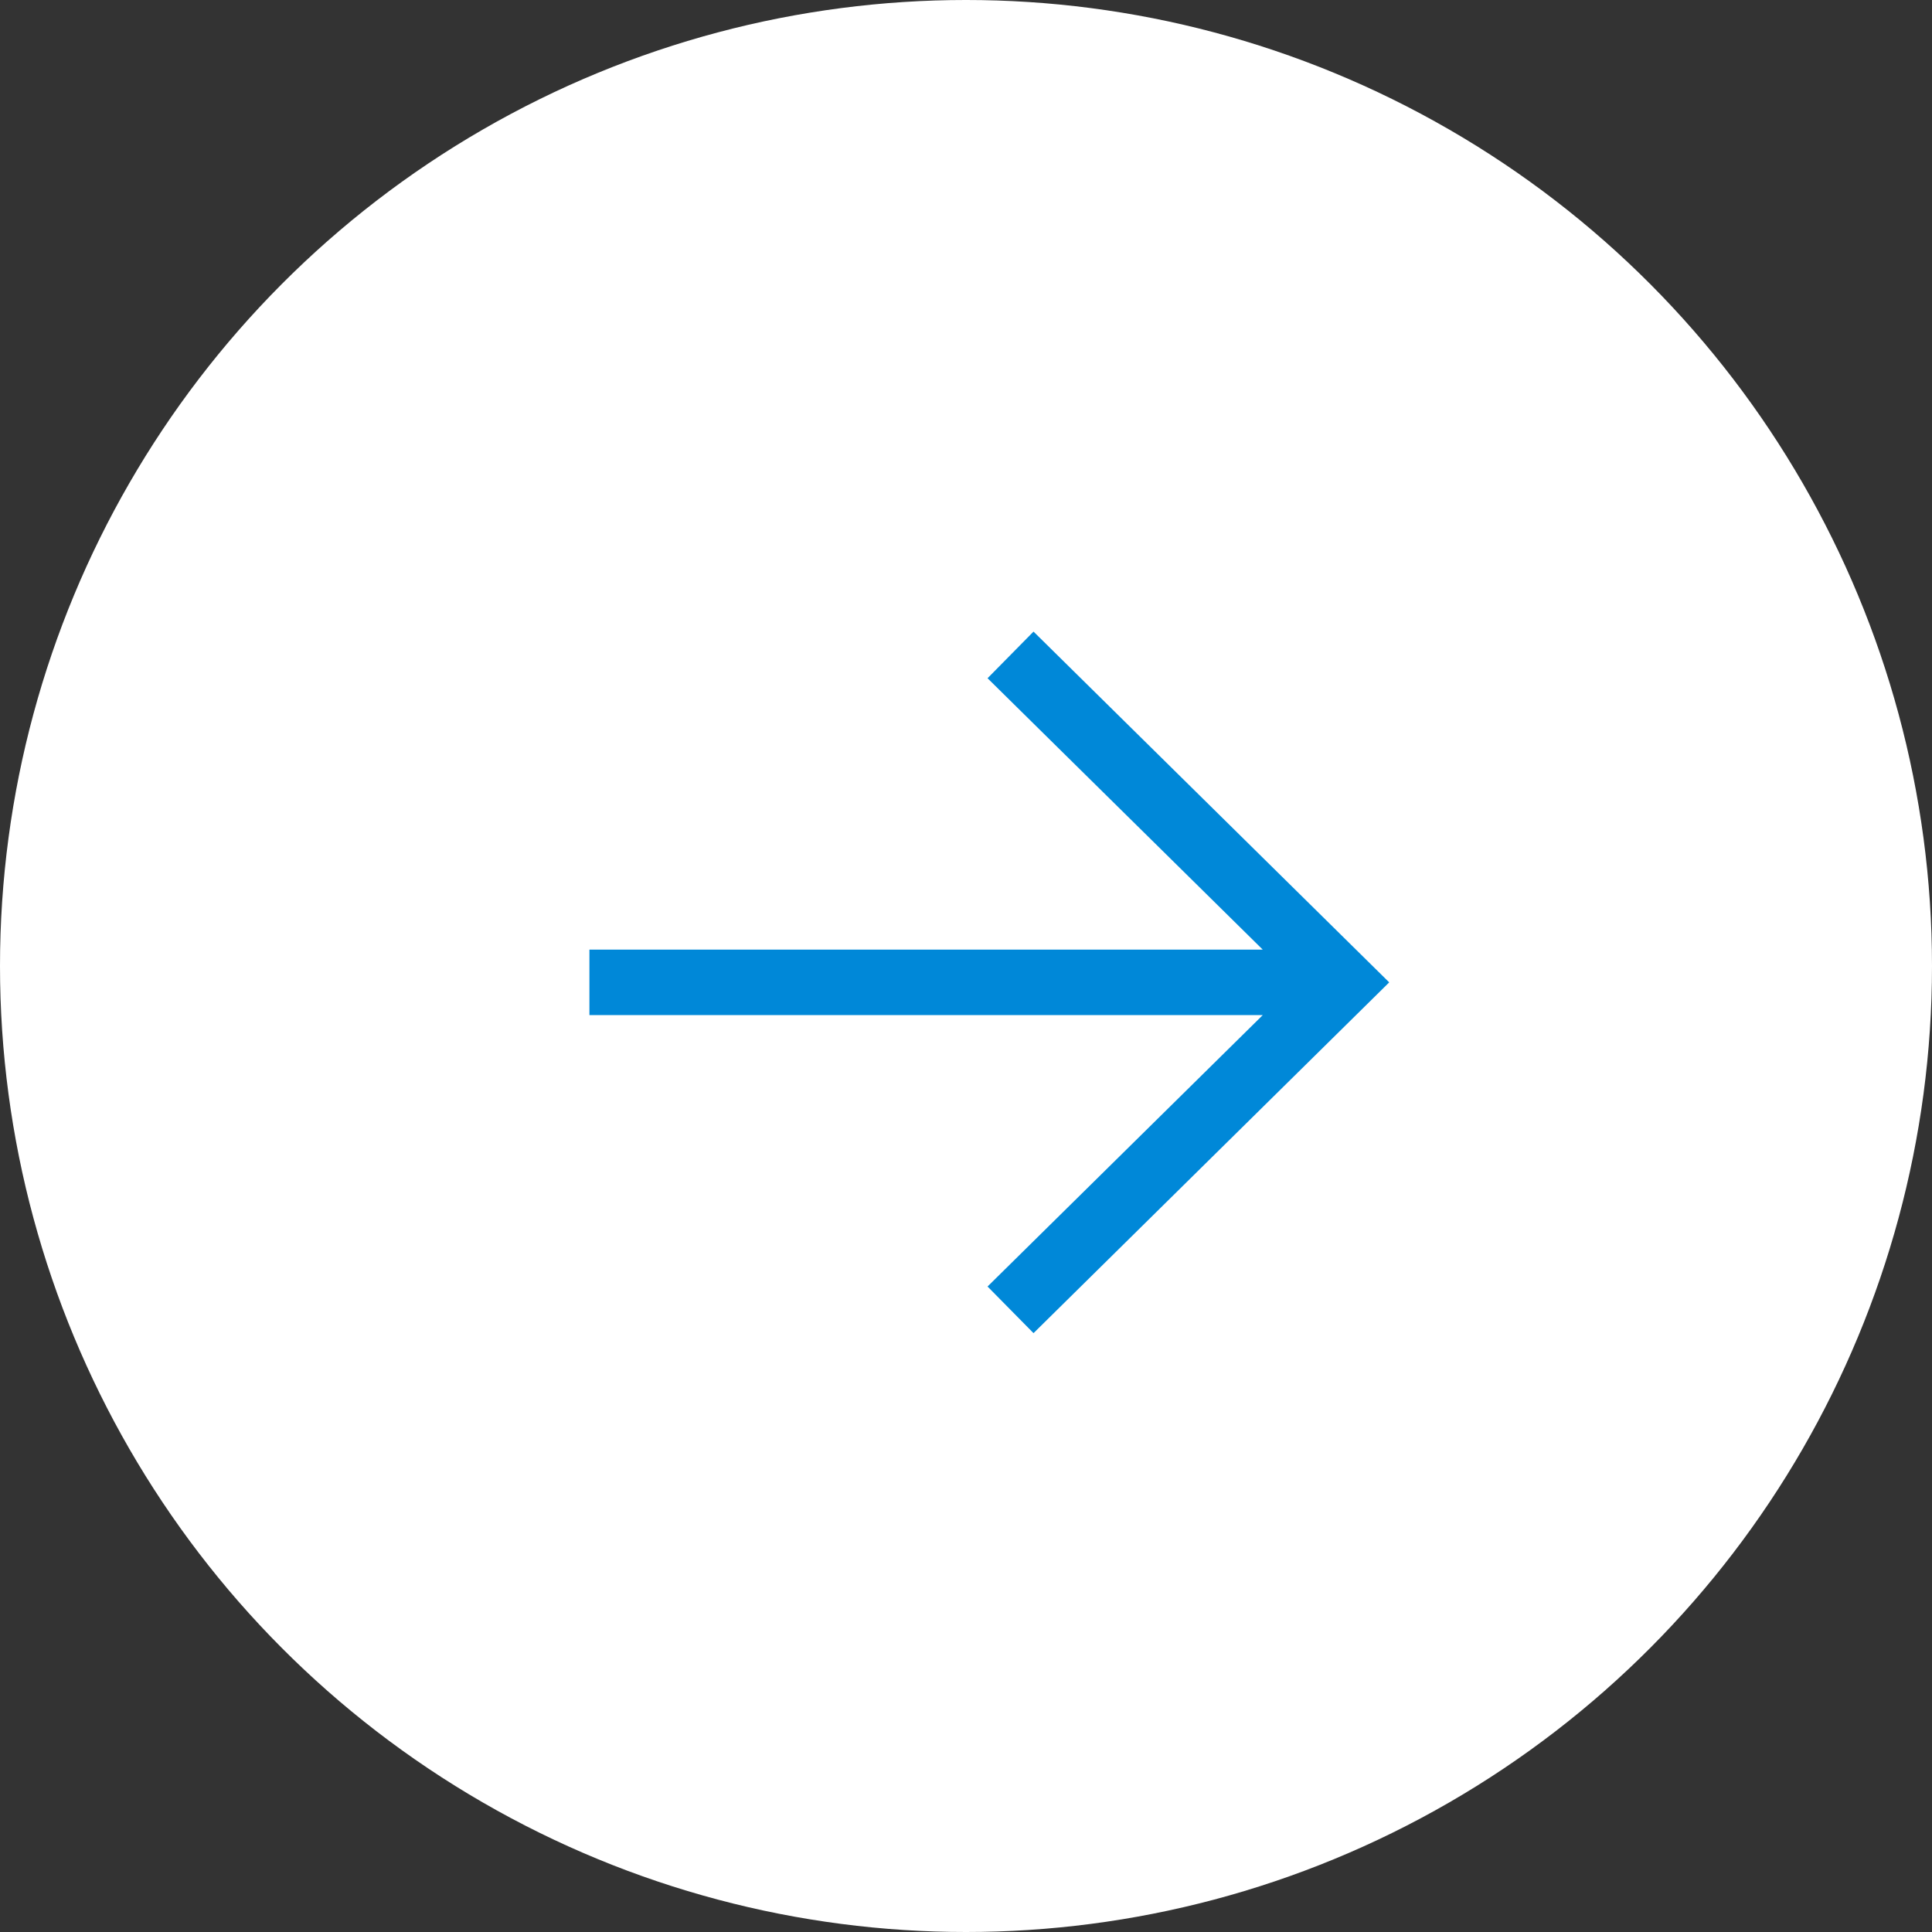
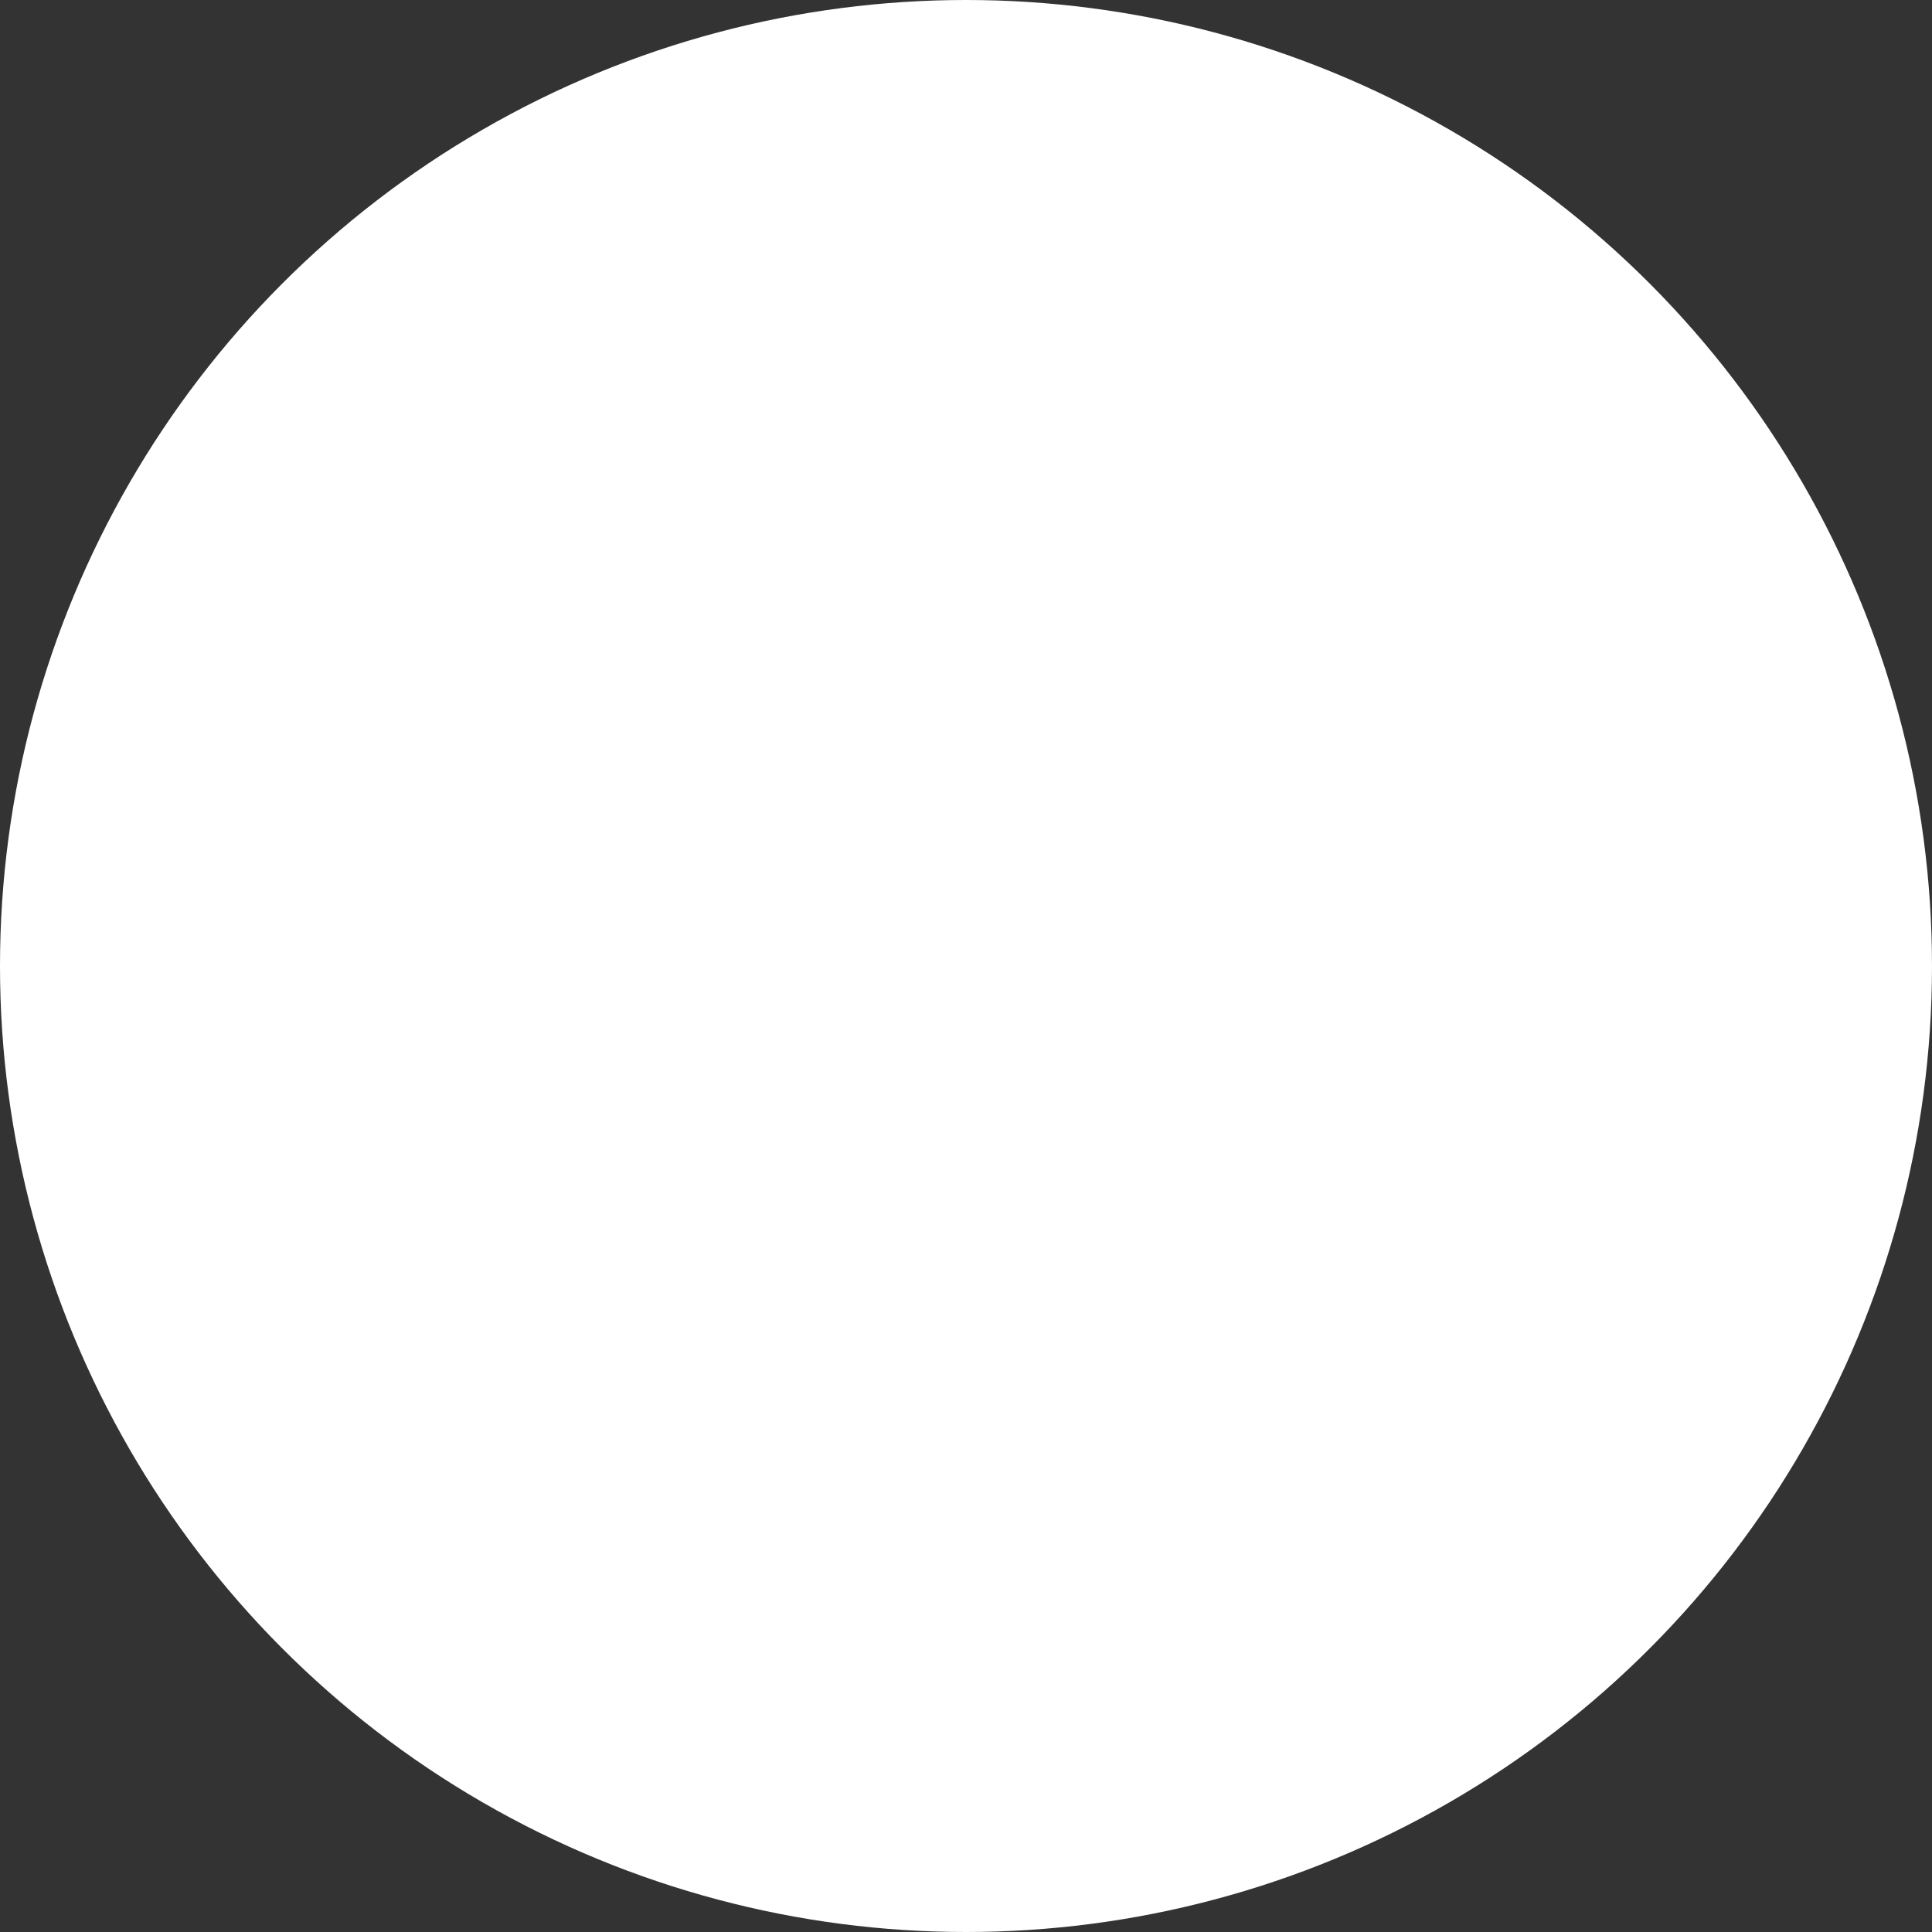
<svg xmlns="http://www.w3.org/2000/svg" width="59" height="59" viewBox="0 0 59 59" fill="none">
  <rect x="0" y="0" width="59" height="59" fill="#333333" stroke="none" />
  <circle cx="29.5" cy="29.5" r="29.5" fill="white" />
-   <path fill-rule="evenodd" clip-rule="evenodd" d="M31.562 19.288L42.424 30L31.562 40.712L30.158 39.288L38.562 31H18V29H38.562L30.158 20.712L31.562 19.288Z" fill="#0088D8" />
</svg>